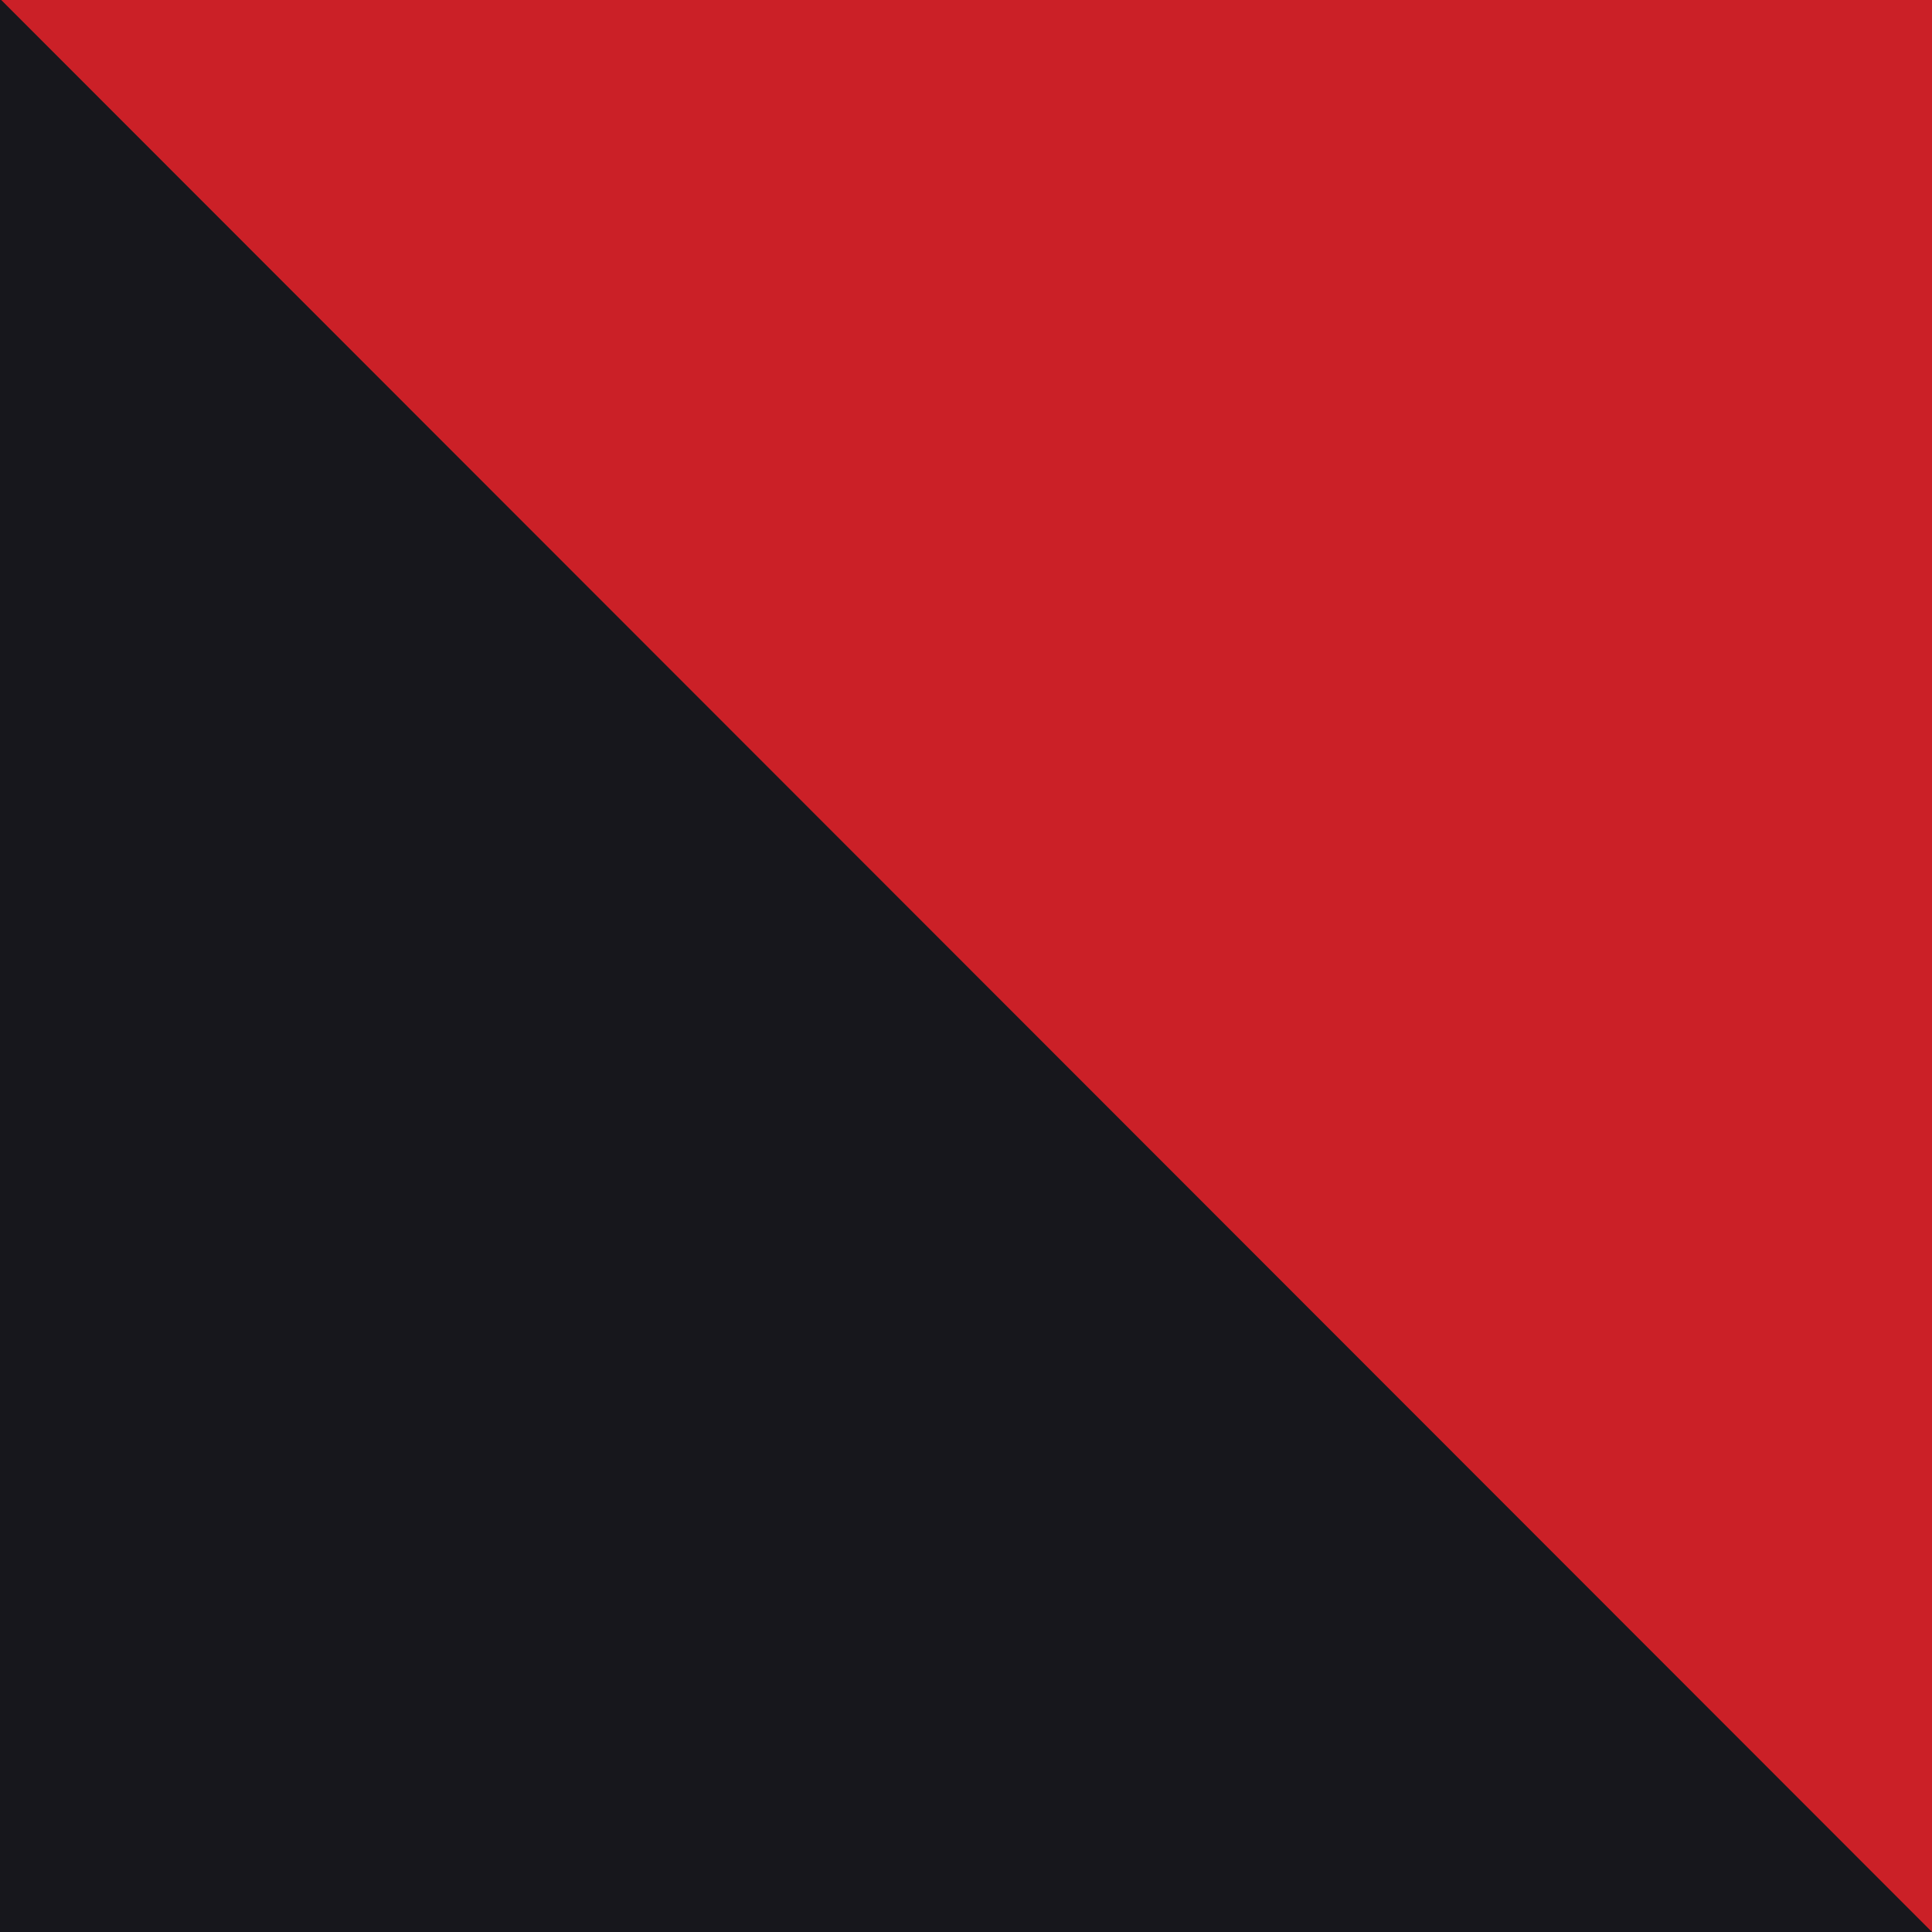
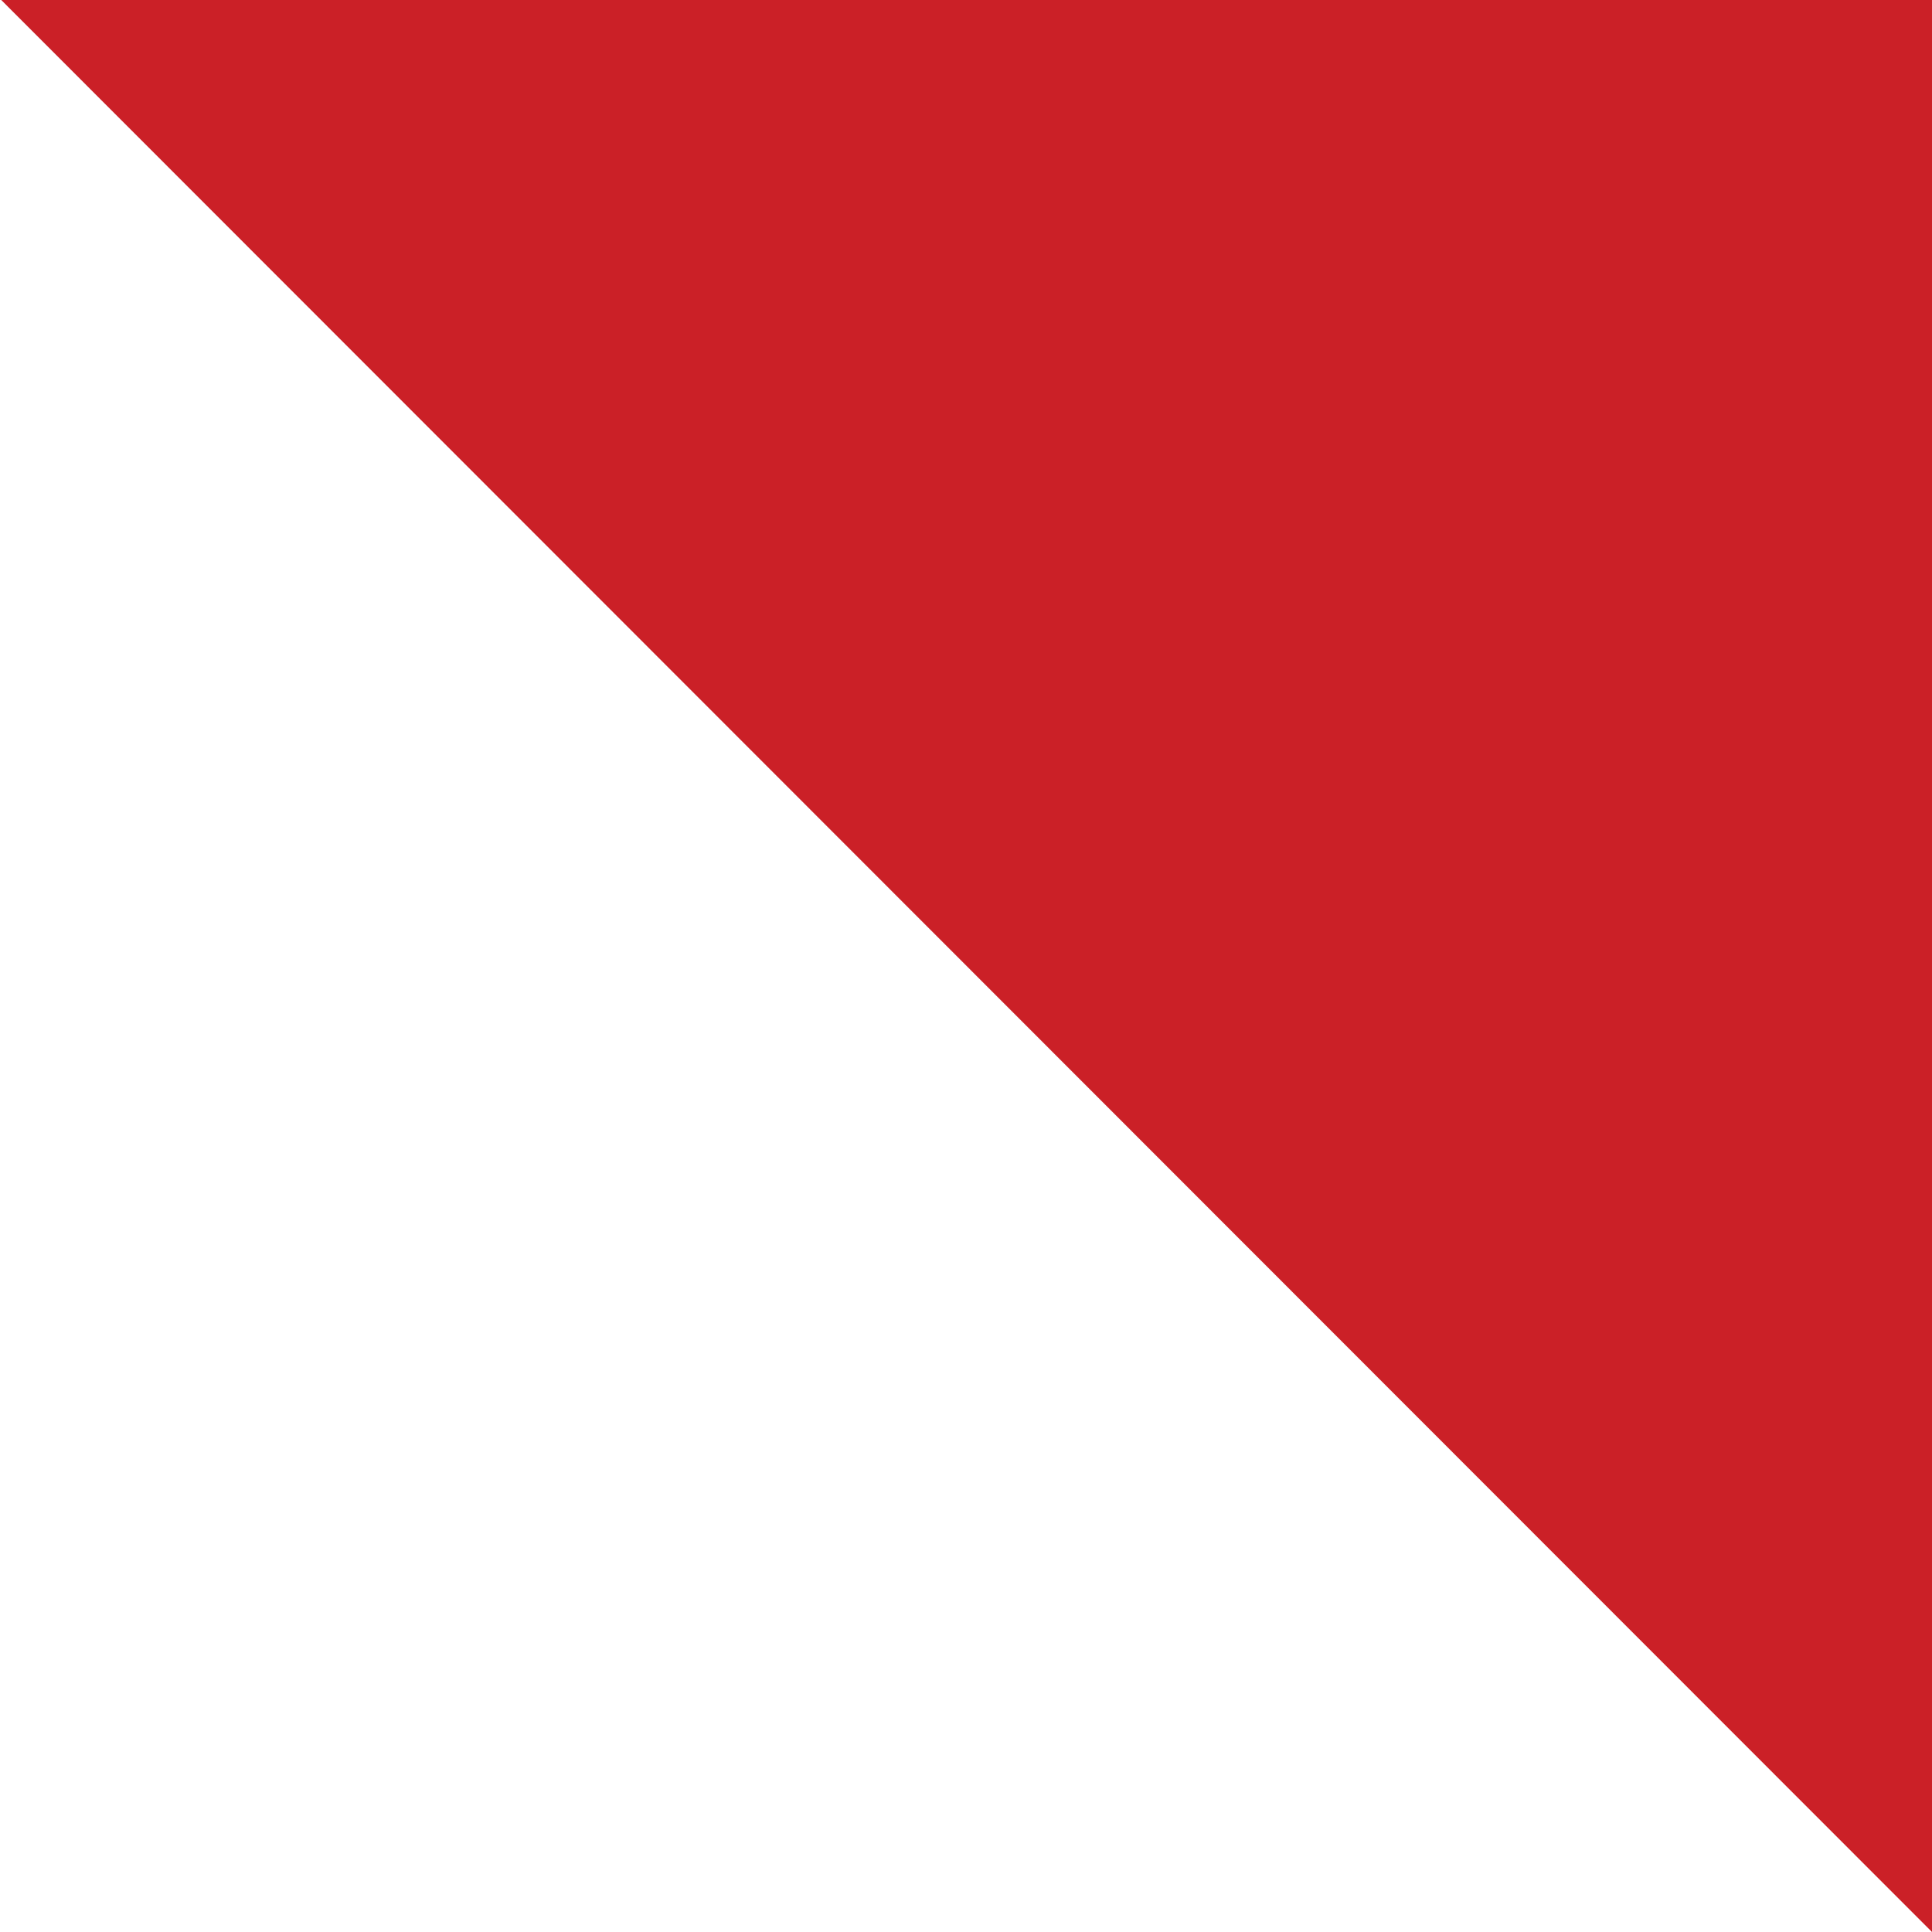
<svg xmlns="http://www.w3.org/2000/svg" width="512" height="512" fill="none">
  <g clip-path="url('#clip0_62_472')">
-     <path fill="#17171C" d="M0 0h512v512H0z" />
    <path d="M.328 0 512 512V0H.328Z" fill="#CB2027" />
  </g>
  <defs>
    <clipPath id="clip0_62_472">
      <path fill="#fff" d="M0 0h512v512H0z" />
    </clipPath>
  </defs>
</svg>